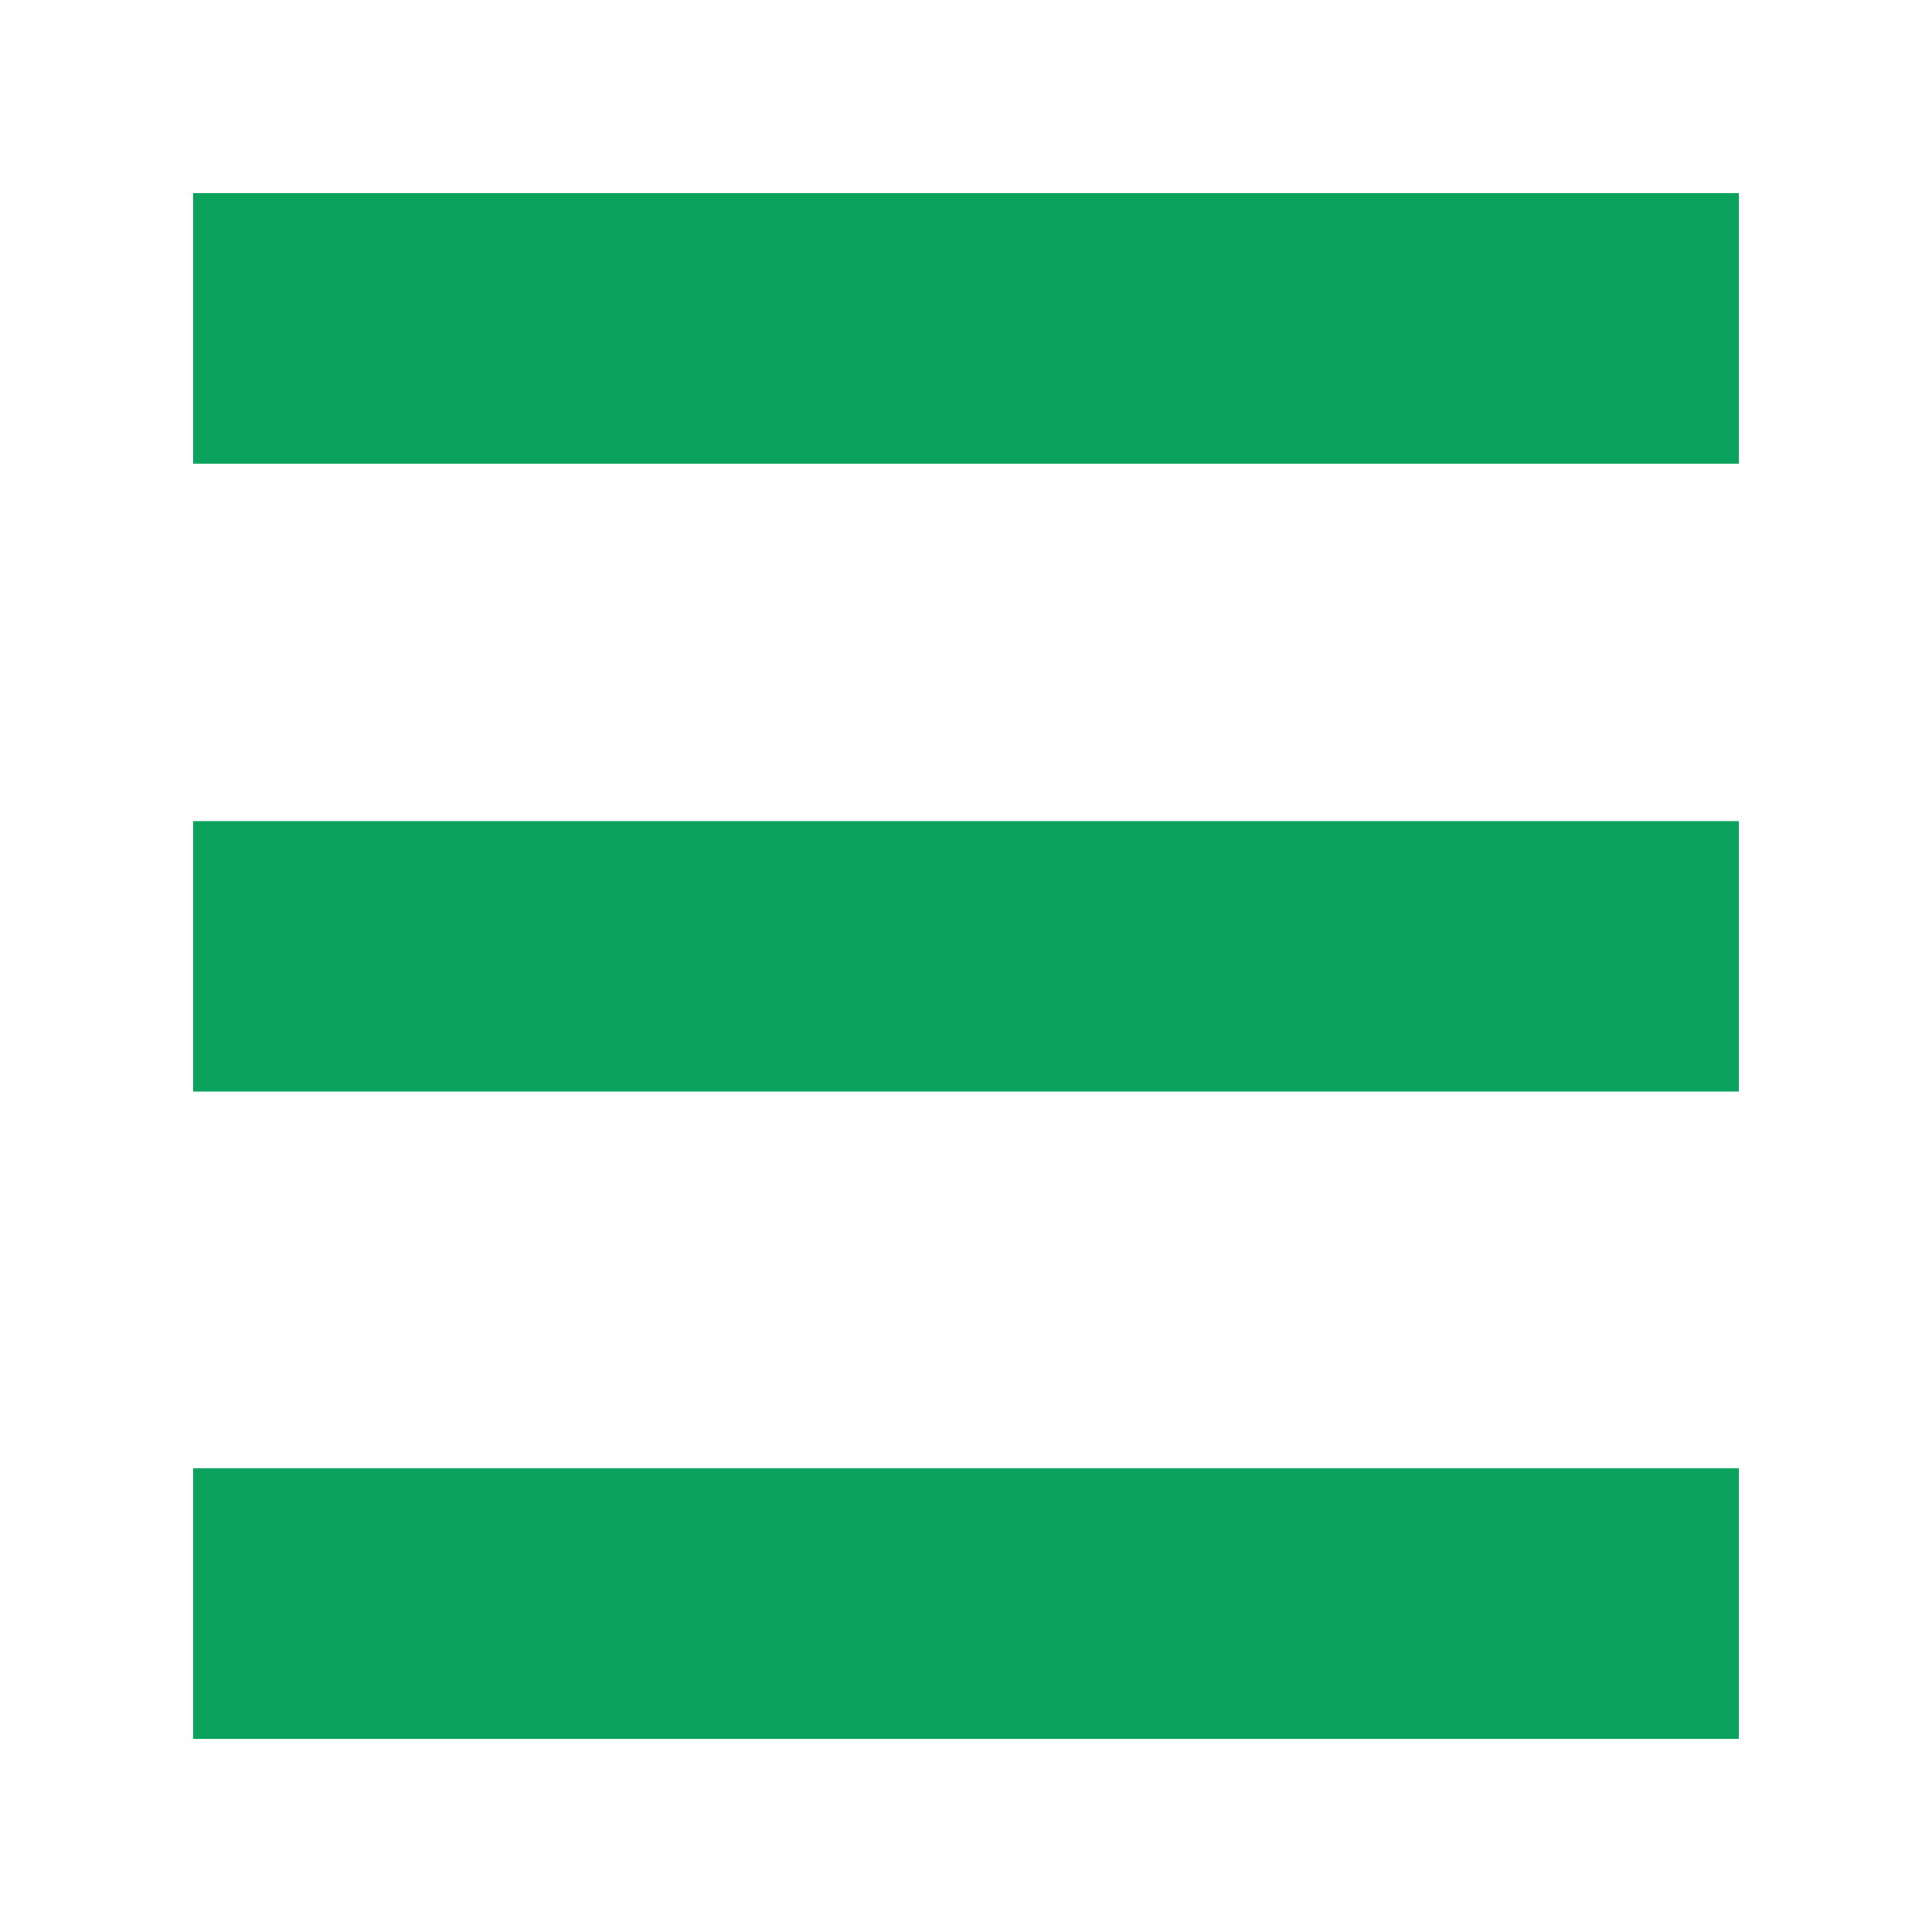
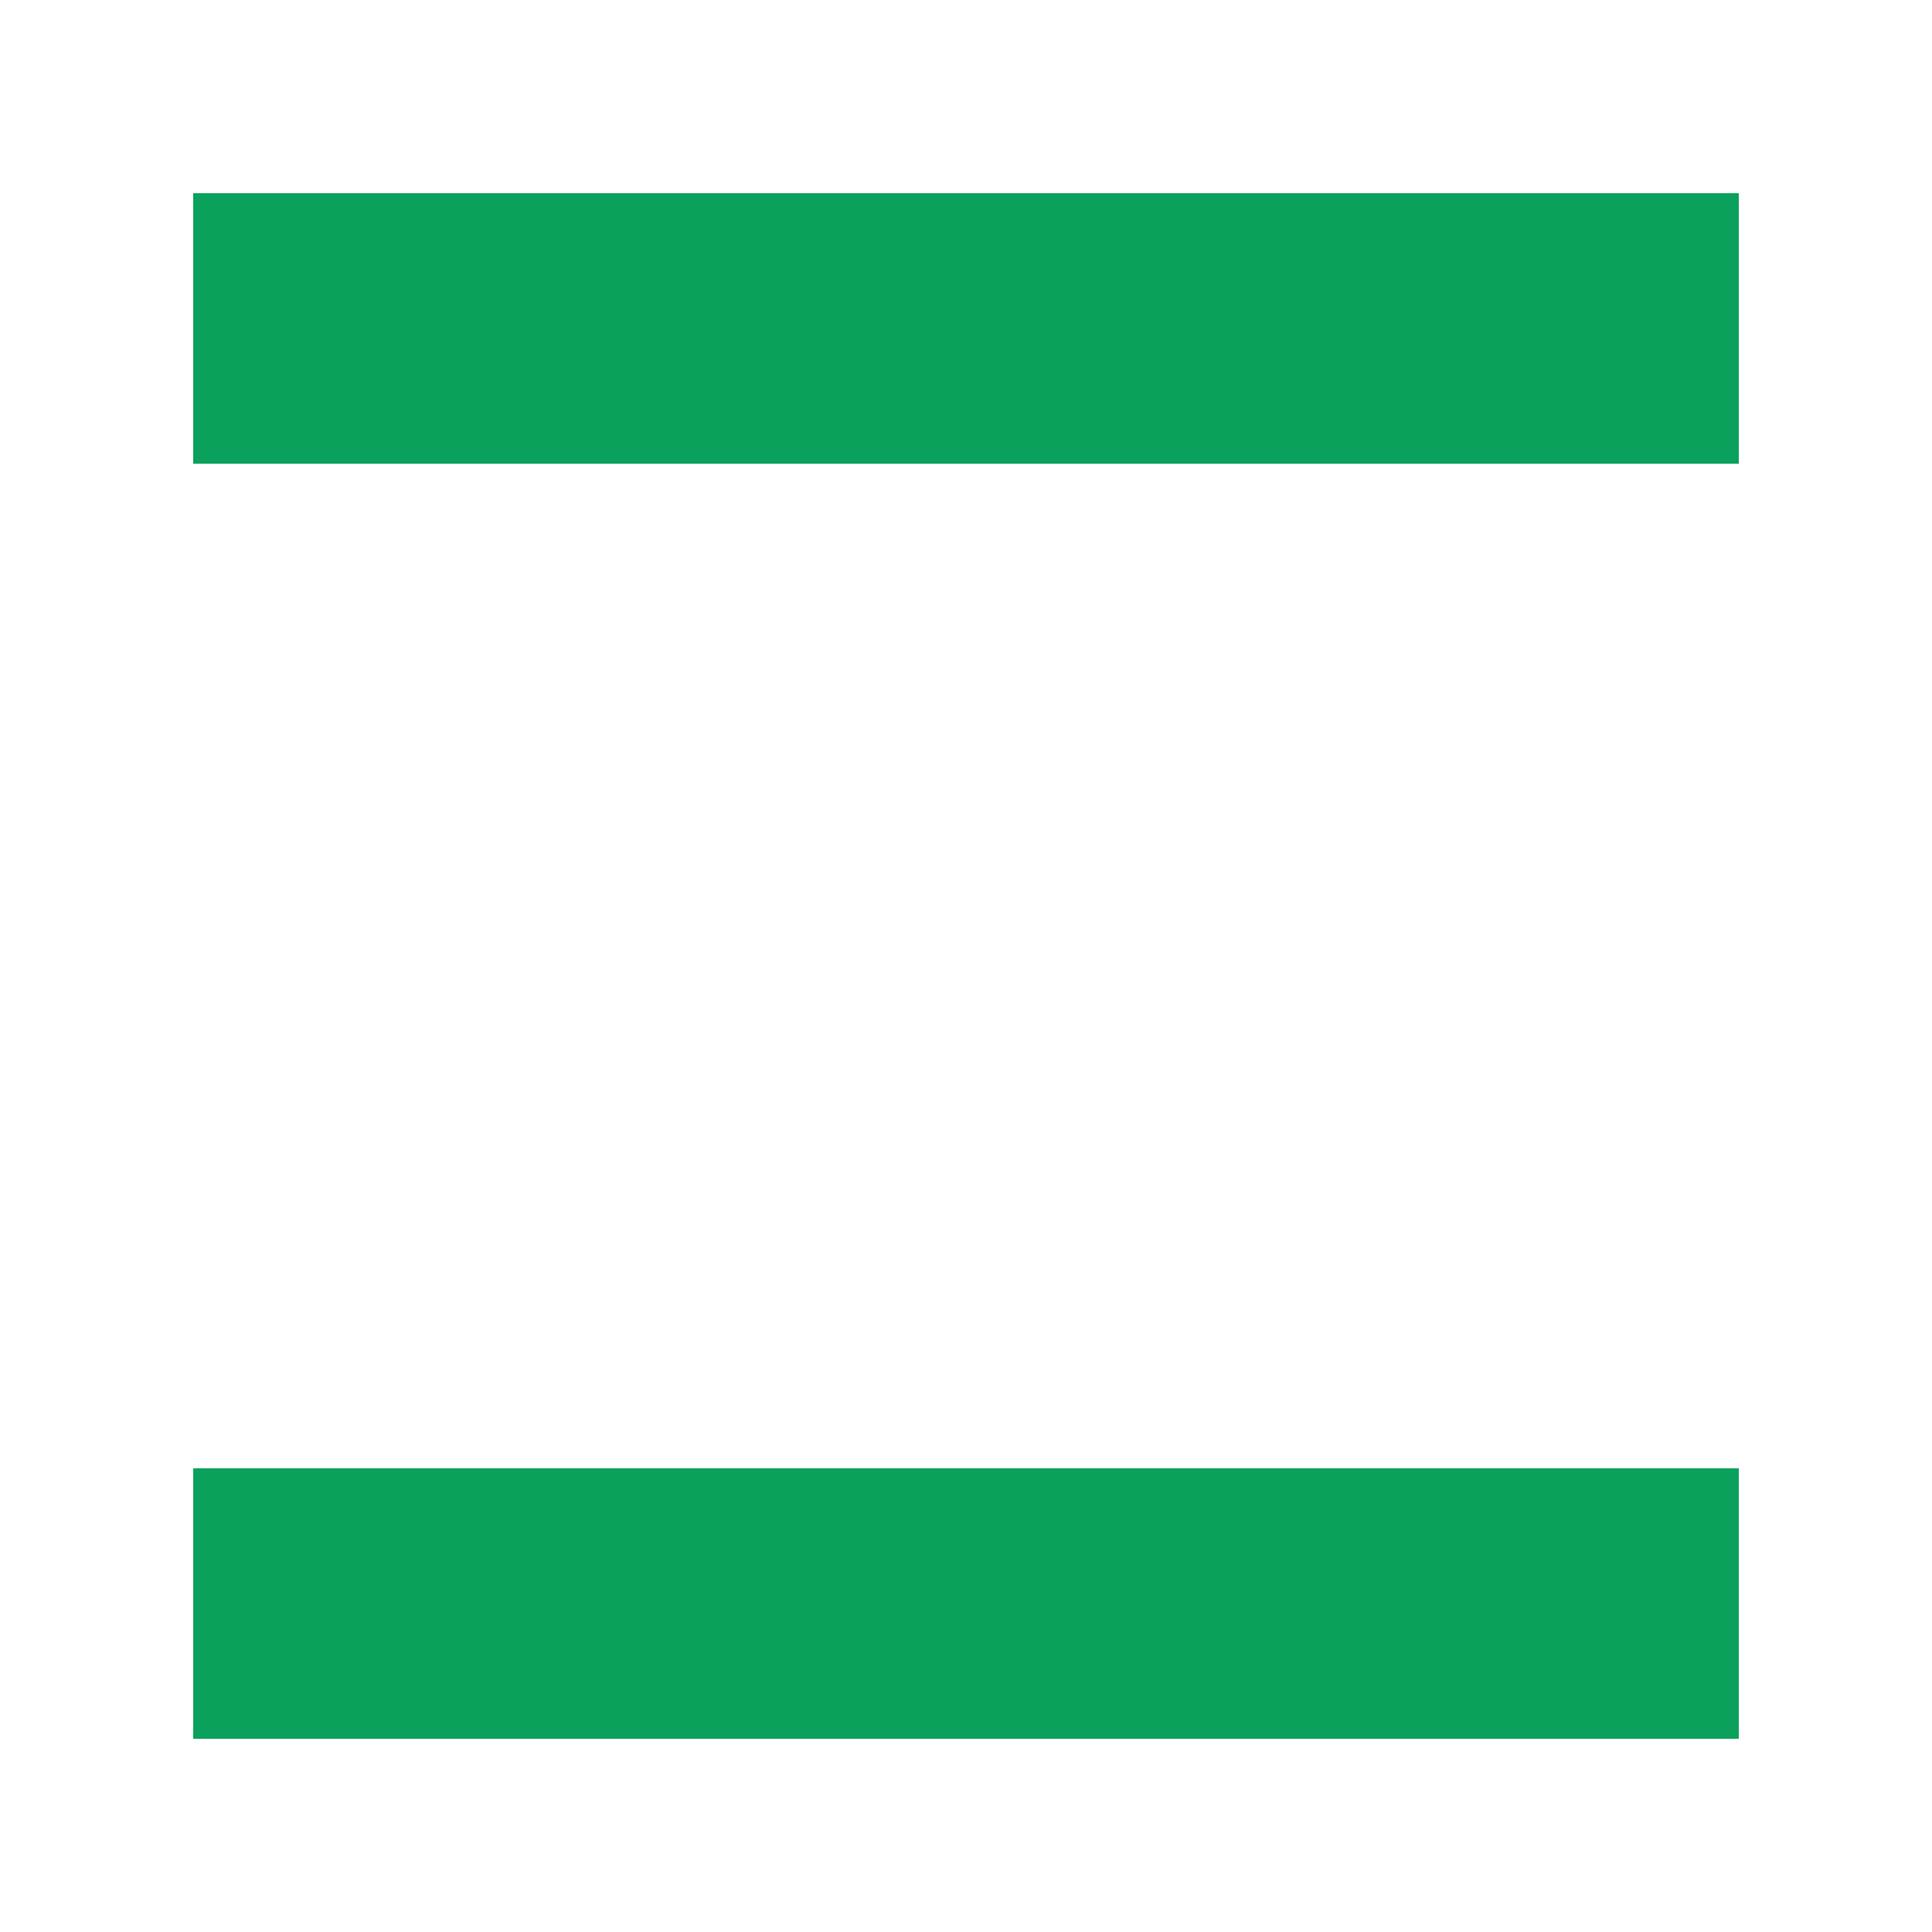
<svg xmlns="http://www.w3.org/2000/svg" version="1.1" id="menu" x="0px" y="0px" viewBox="0 0 100 100" style="enable-background:new 0 0 100 100;" xml:space="preserve">
  <style type="text/css">
	.st0{fill:#09A15C;}
</style>
  <g>
    <g>
      <g>
        <rect x="10" y="10" class="st0" width="80" height="14" />
      </g>
      <g>
-         <rect x="10" y="42.5" class="st0" width="80" height="14" />
-       </g>
+         </g>
      <g>
        <rect x="10" y="76" class="st0" width="80" height="14" />
      </g>
    </g>
  </g>
</svg>